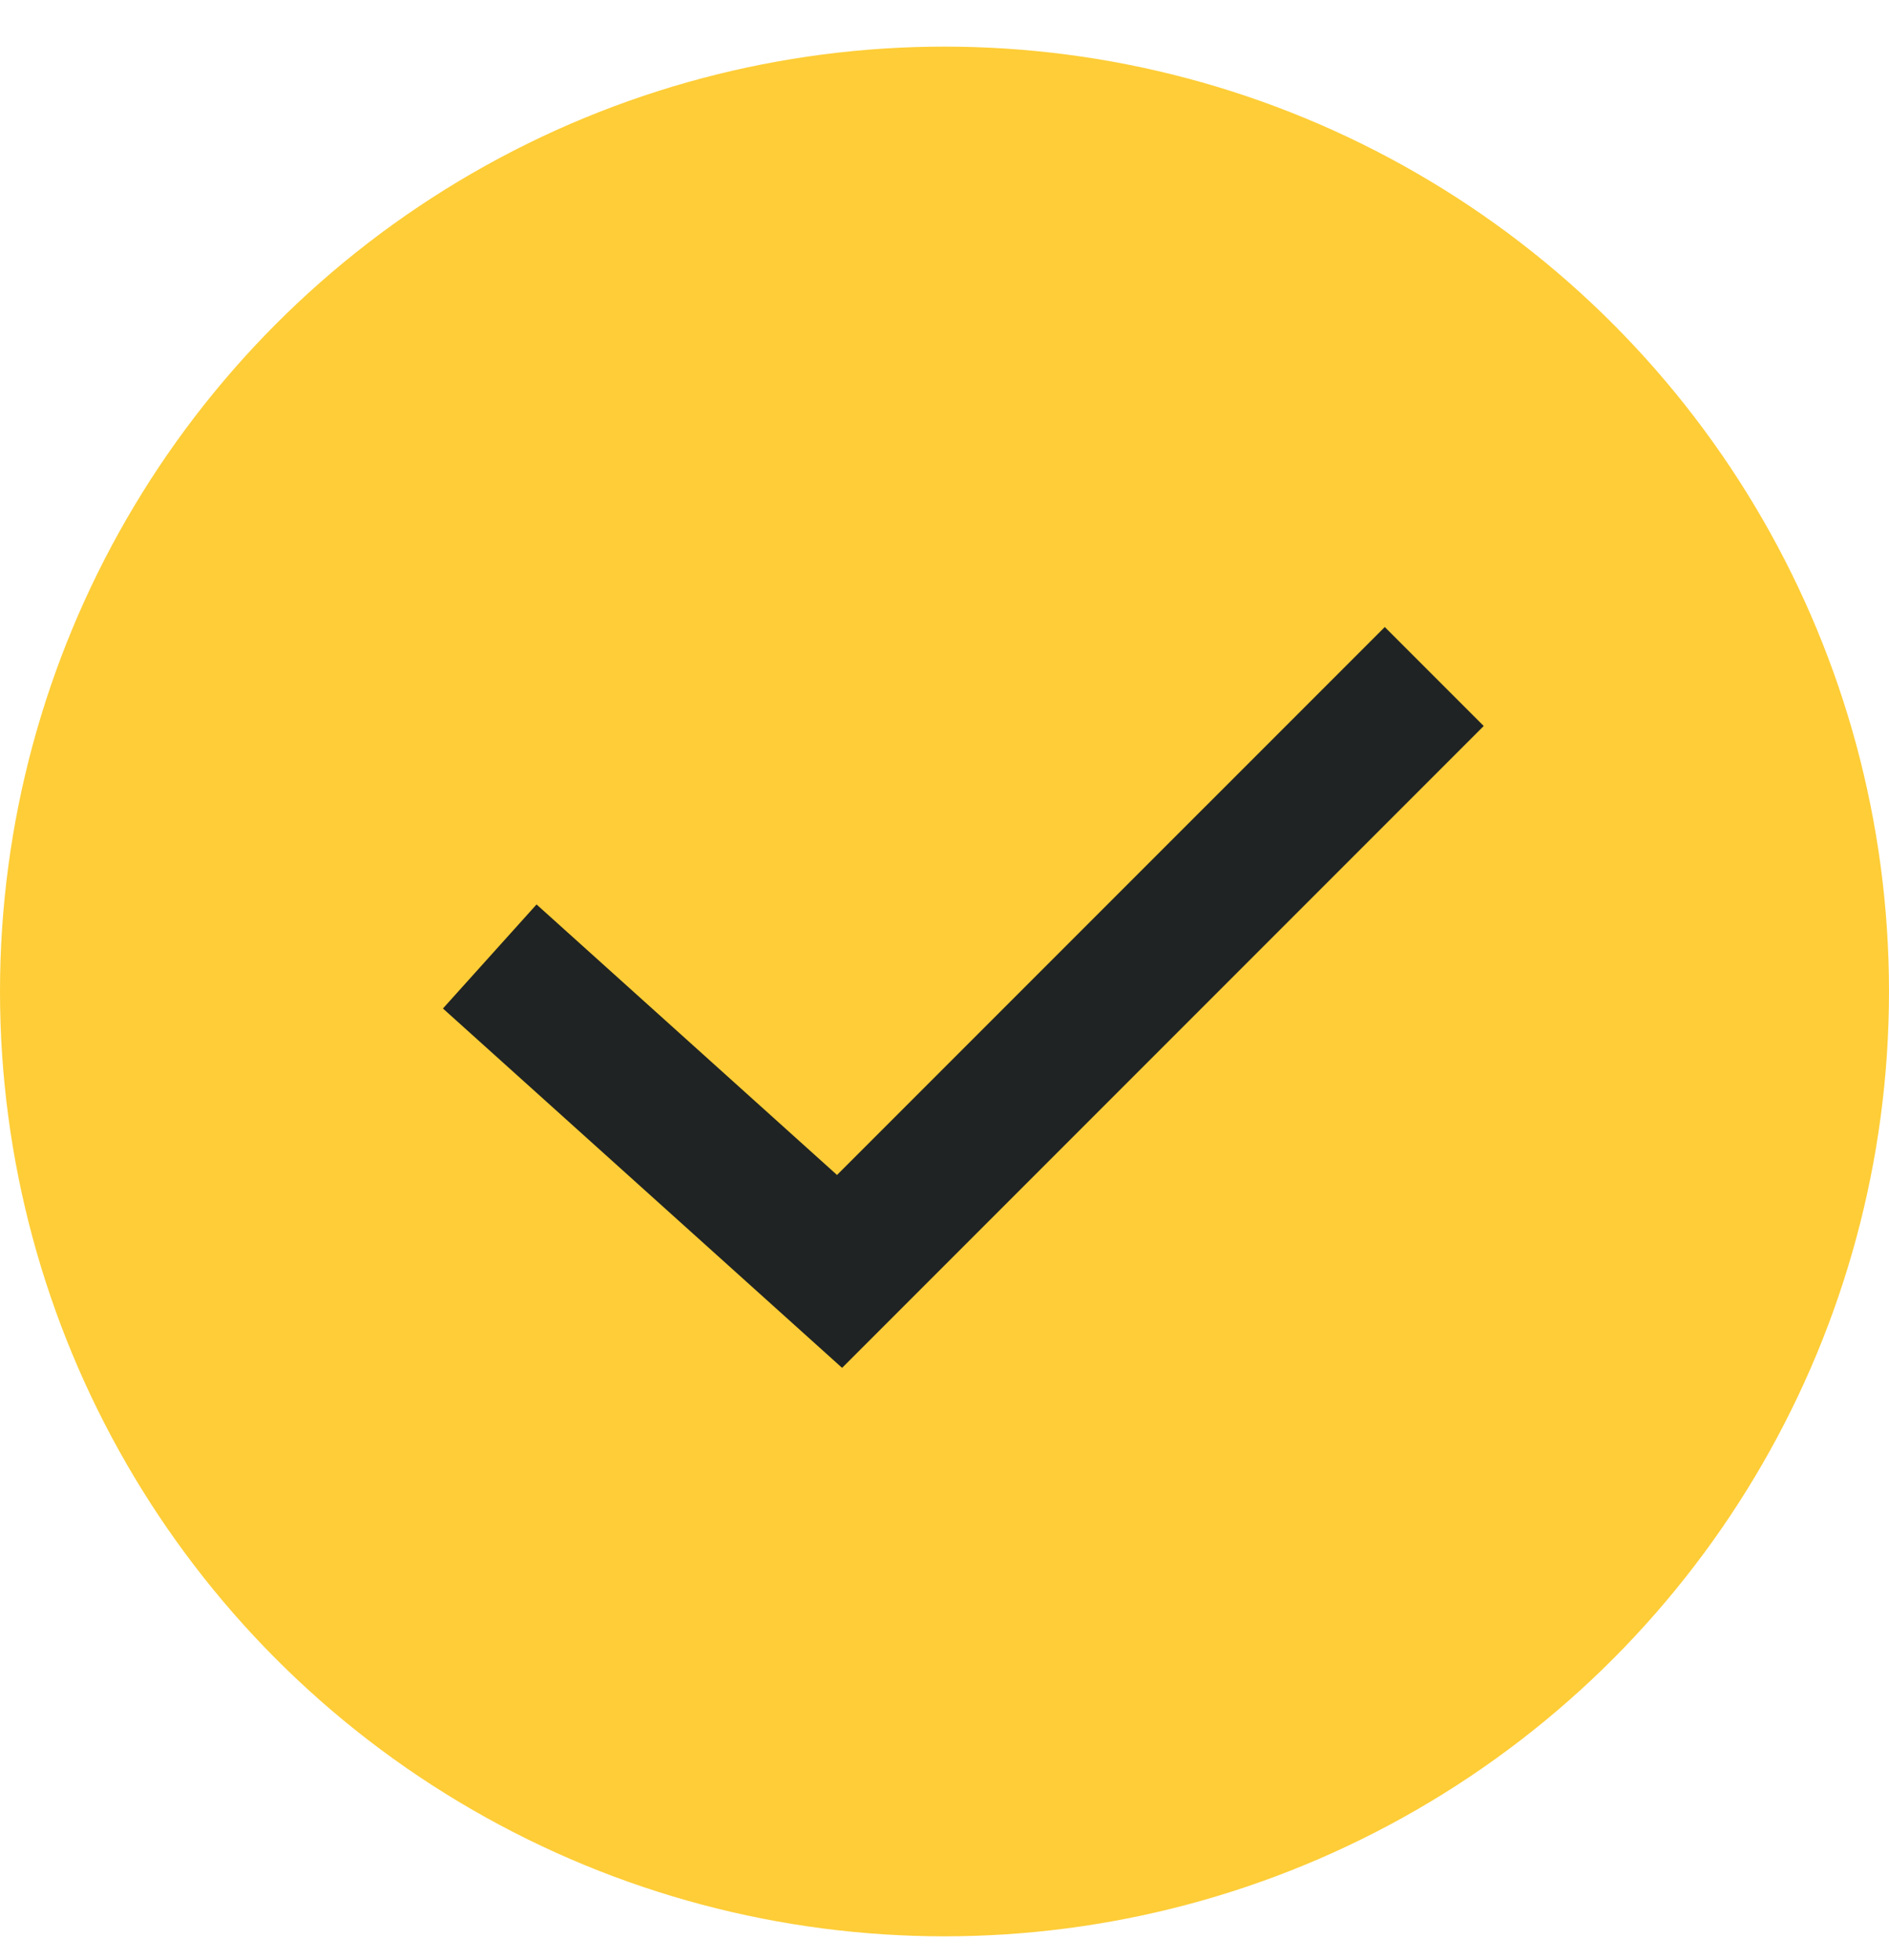
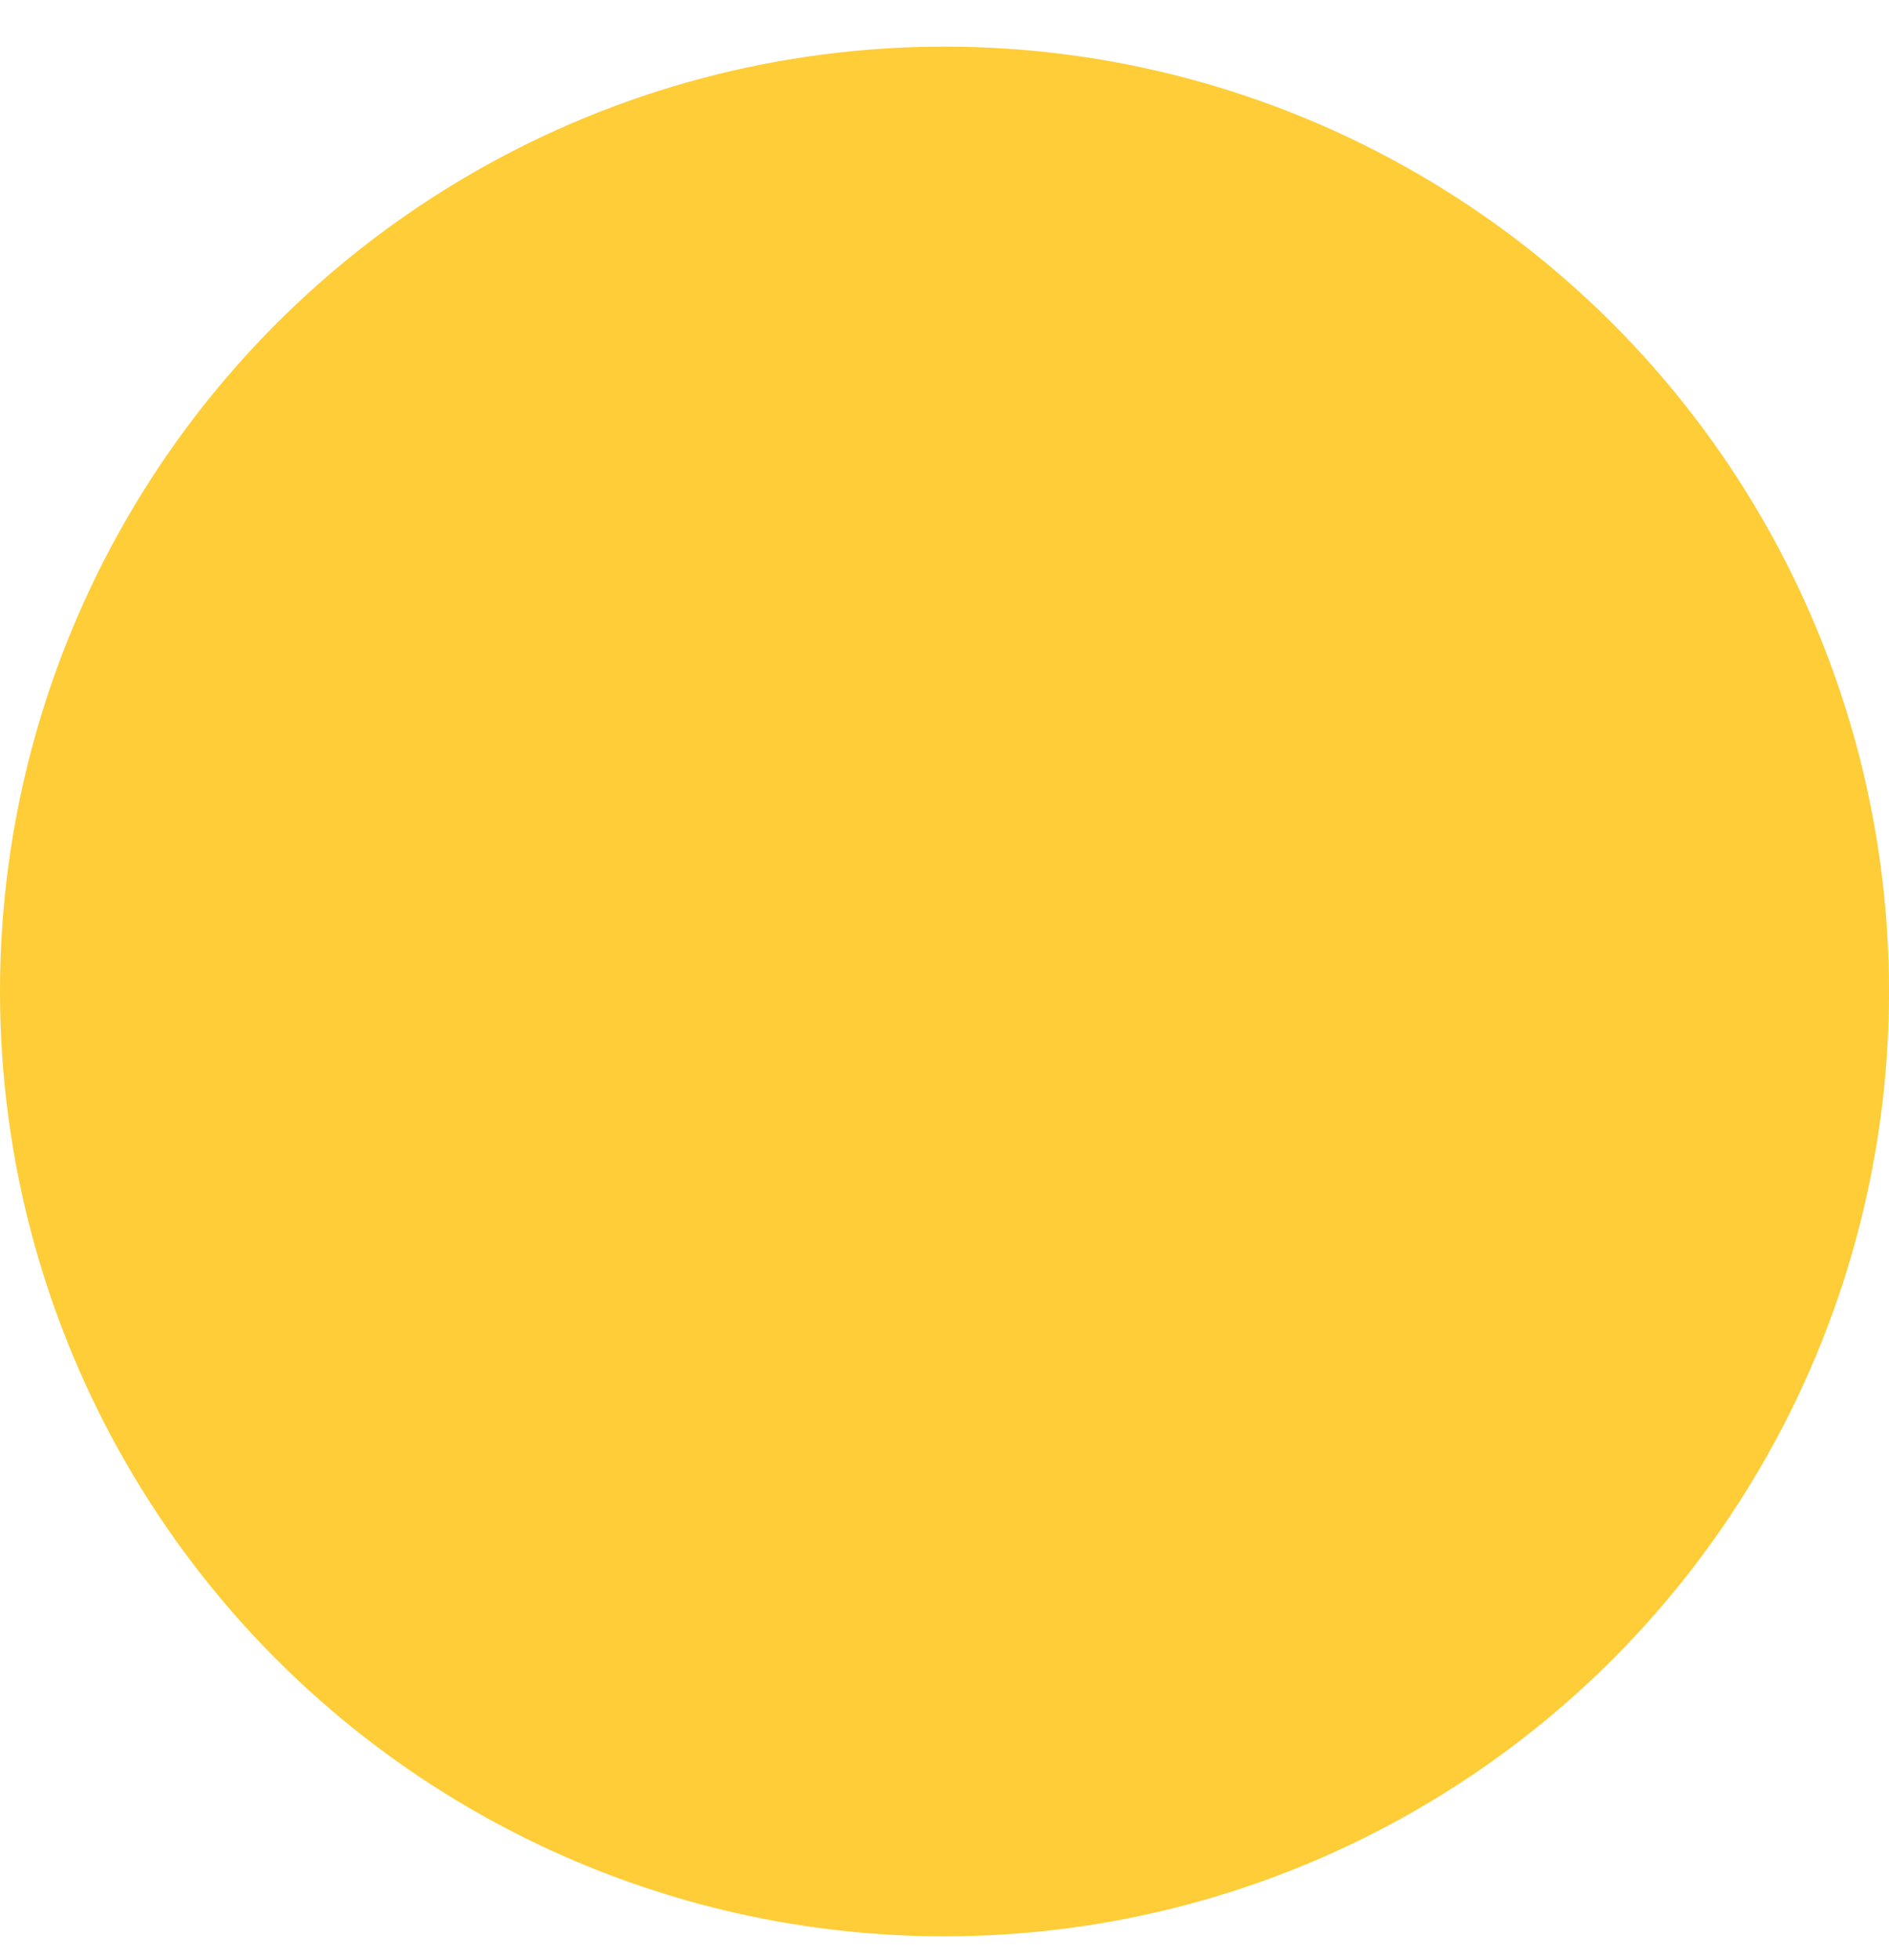
<svg xmlns="http://www.w3.org/2000/svg" width="27" height="28" viewBox="0 0 27 28" fill="none">
  <circle cx="13.5" cy="14.166" r="13.5" fill="#FECD37" />
-   <path d="M7 13.666L12 18.166L20.5 9.666" stroke="#202323" stroke-width="2" />
</svg>